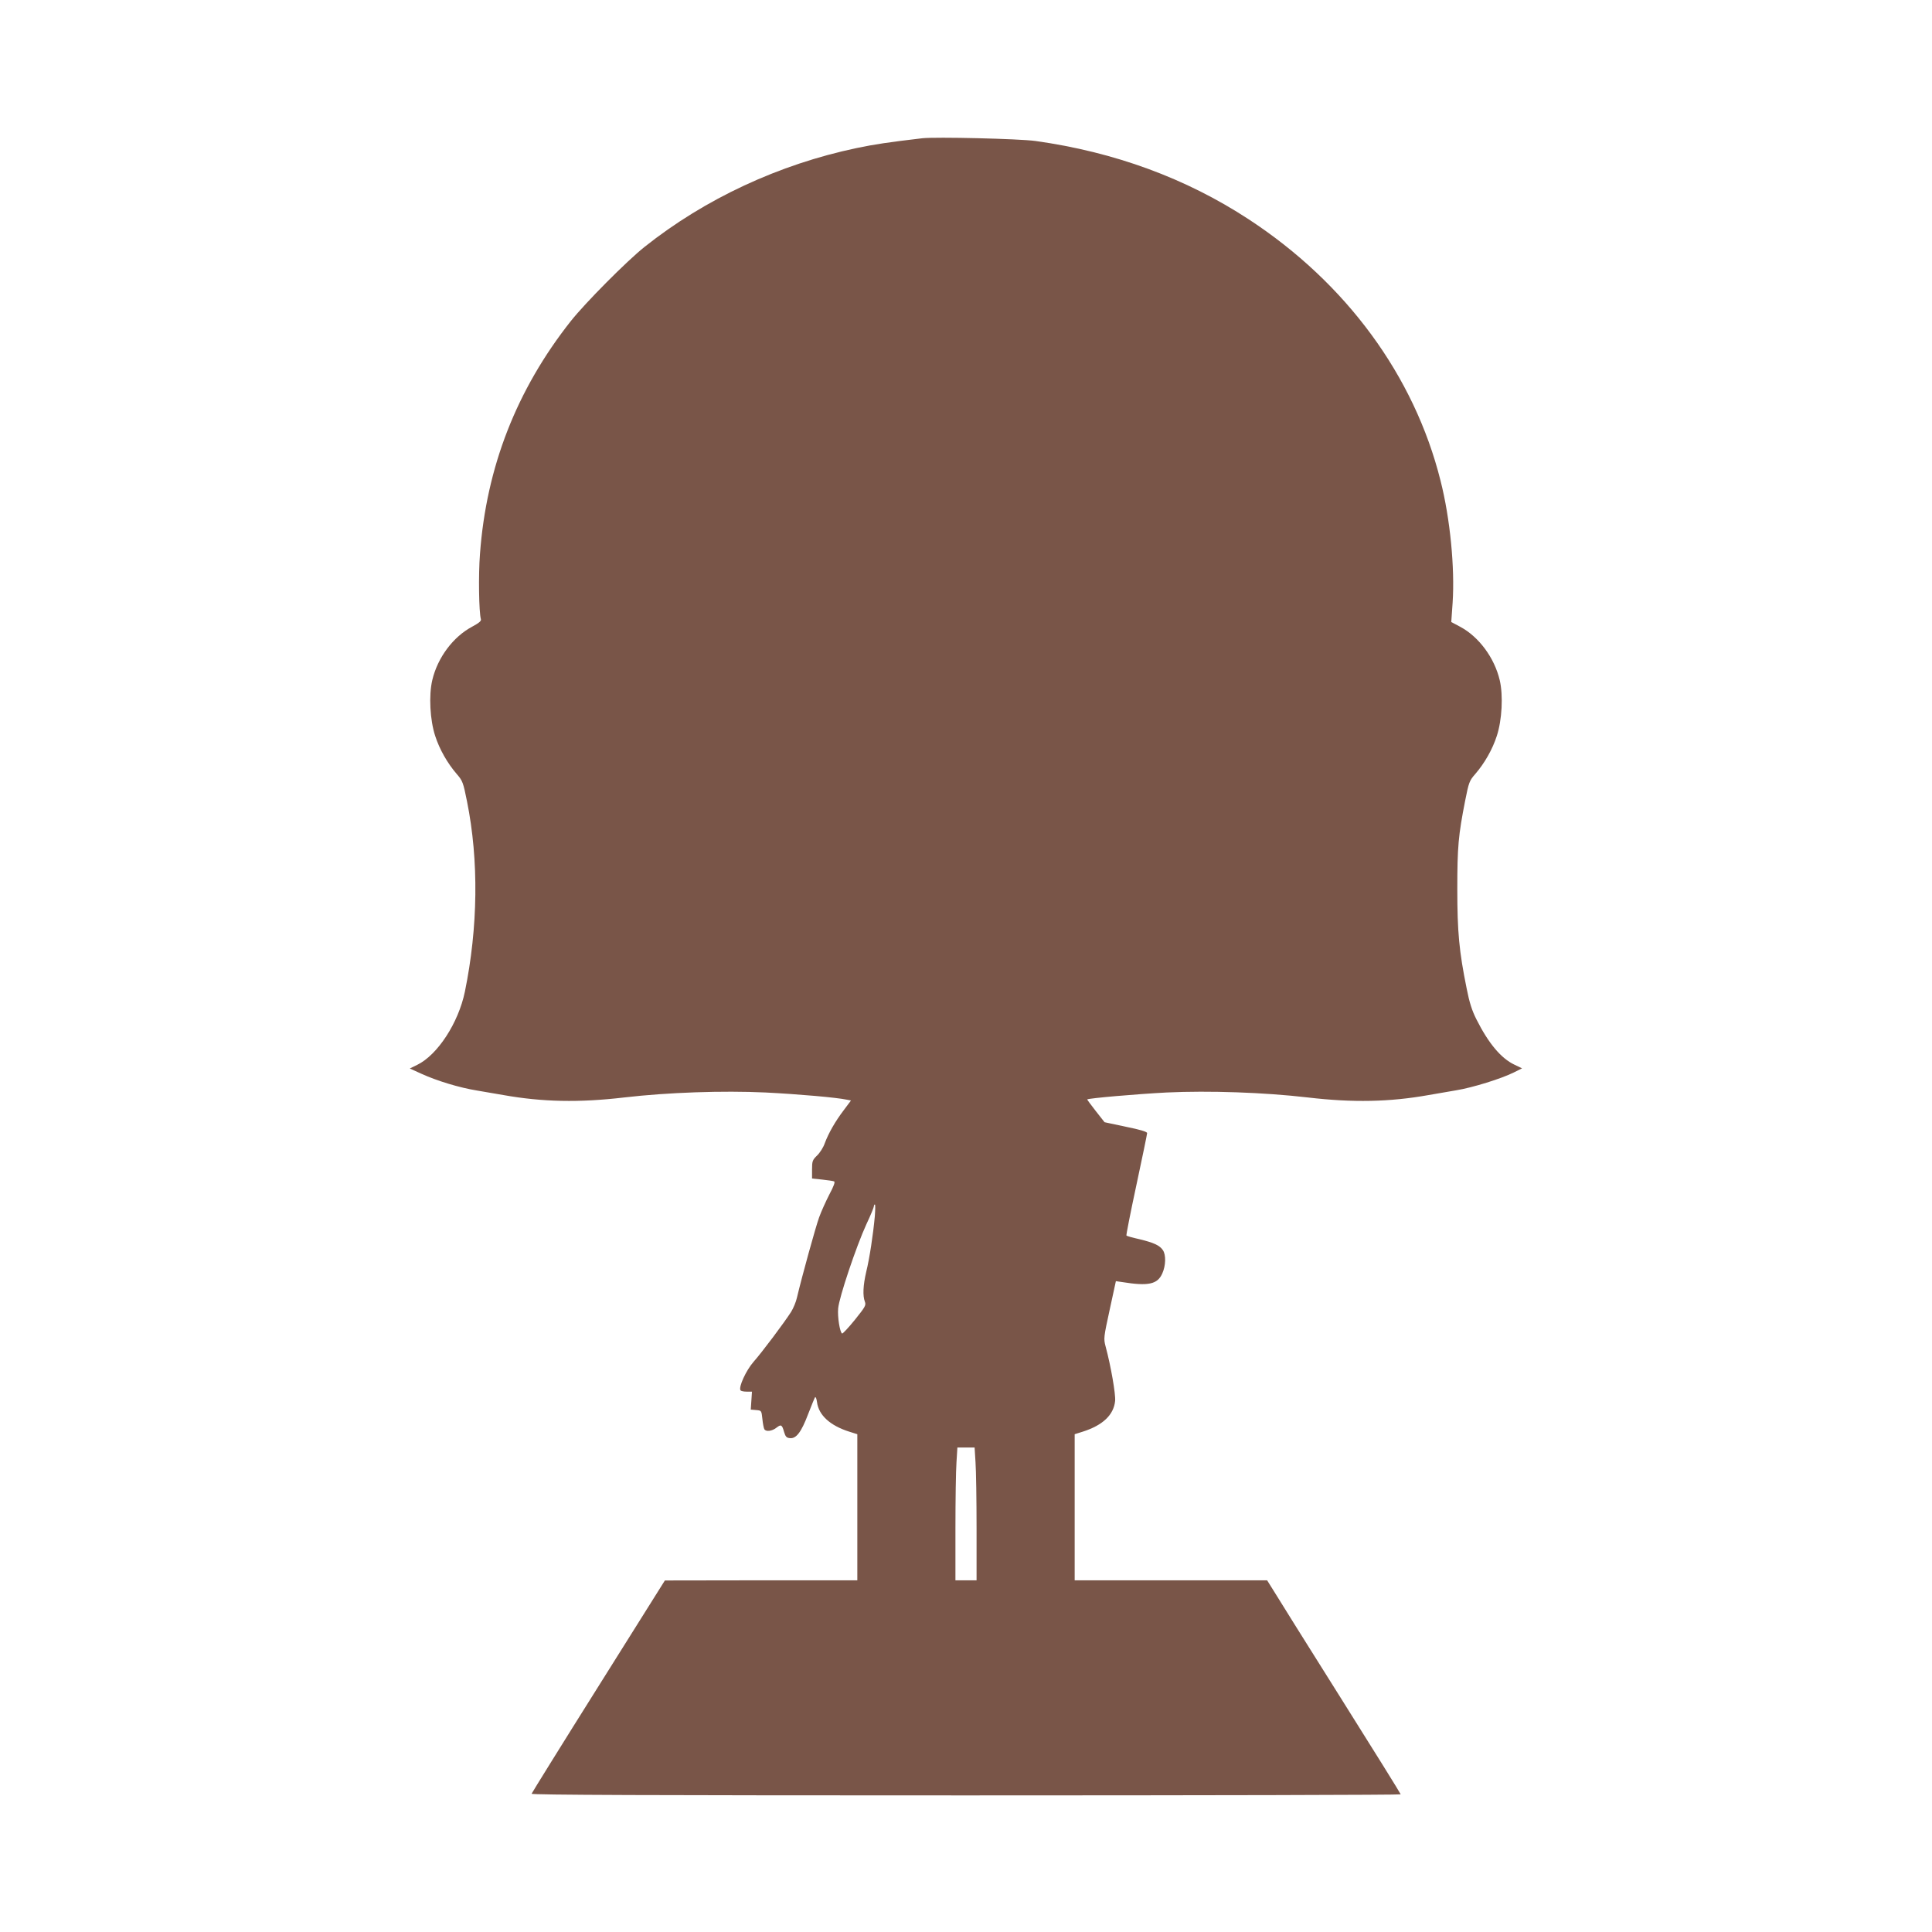
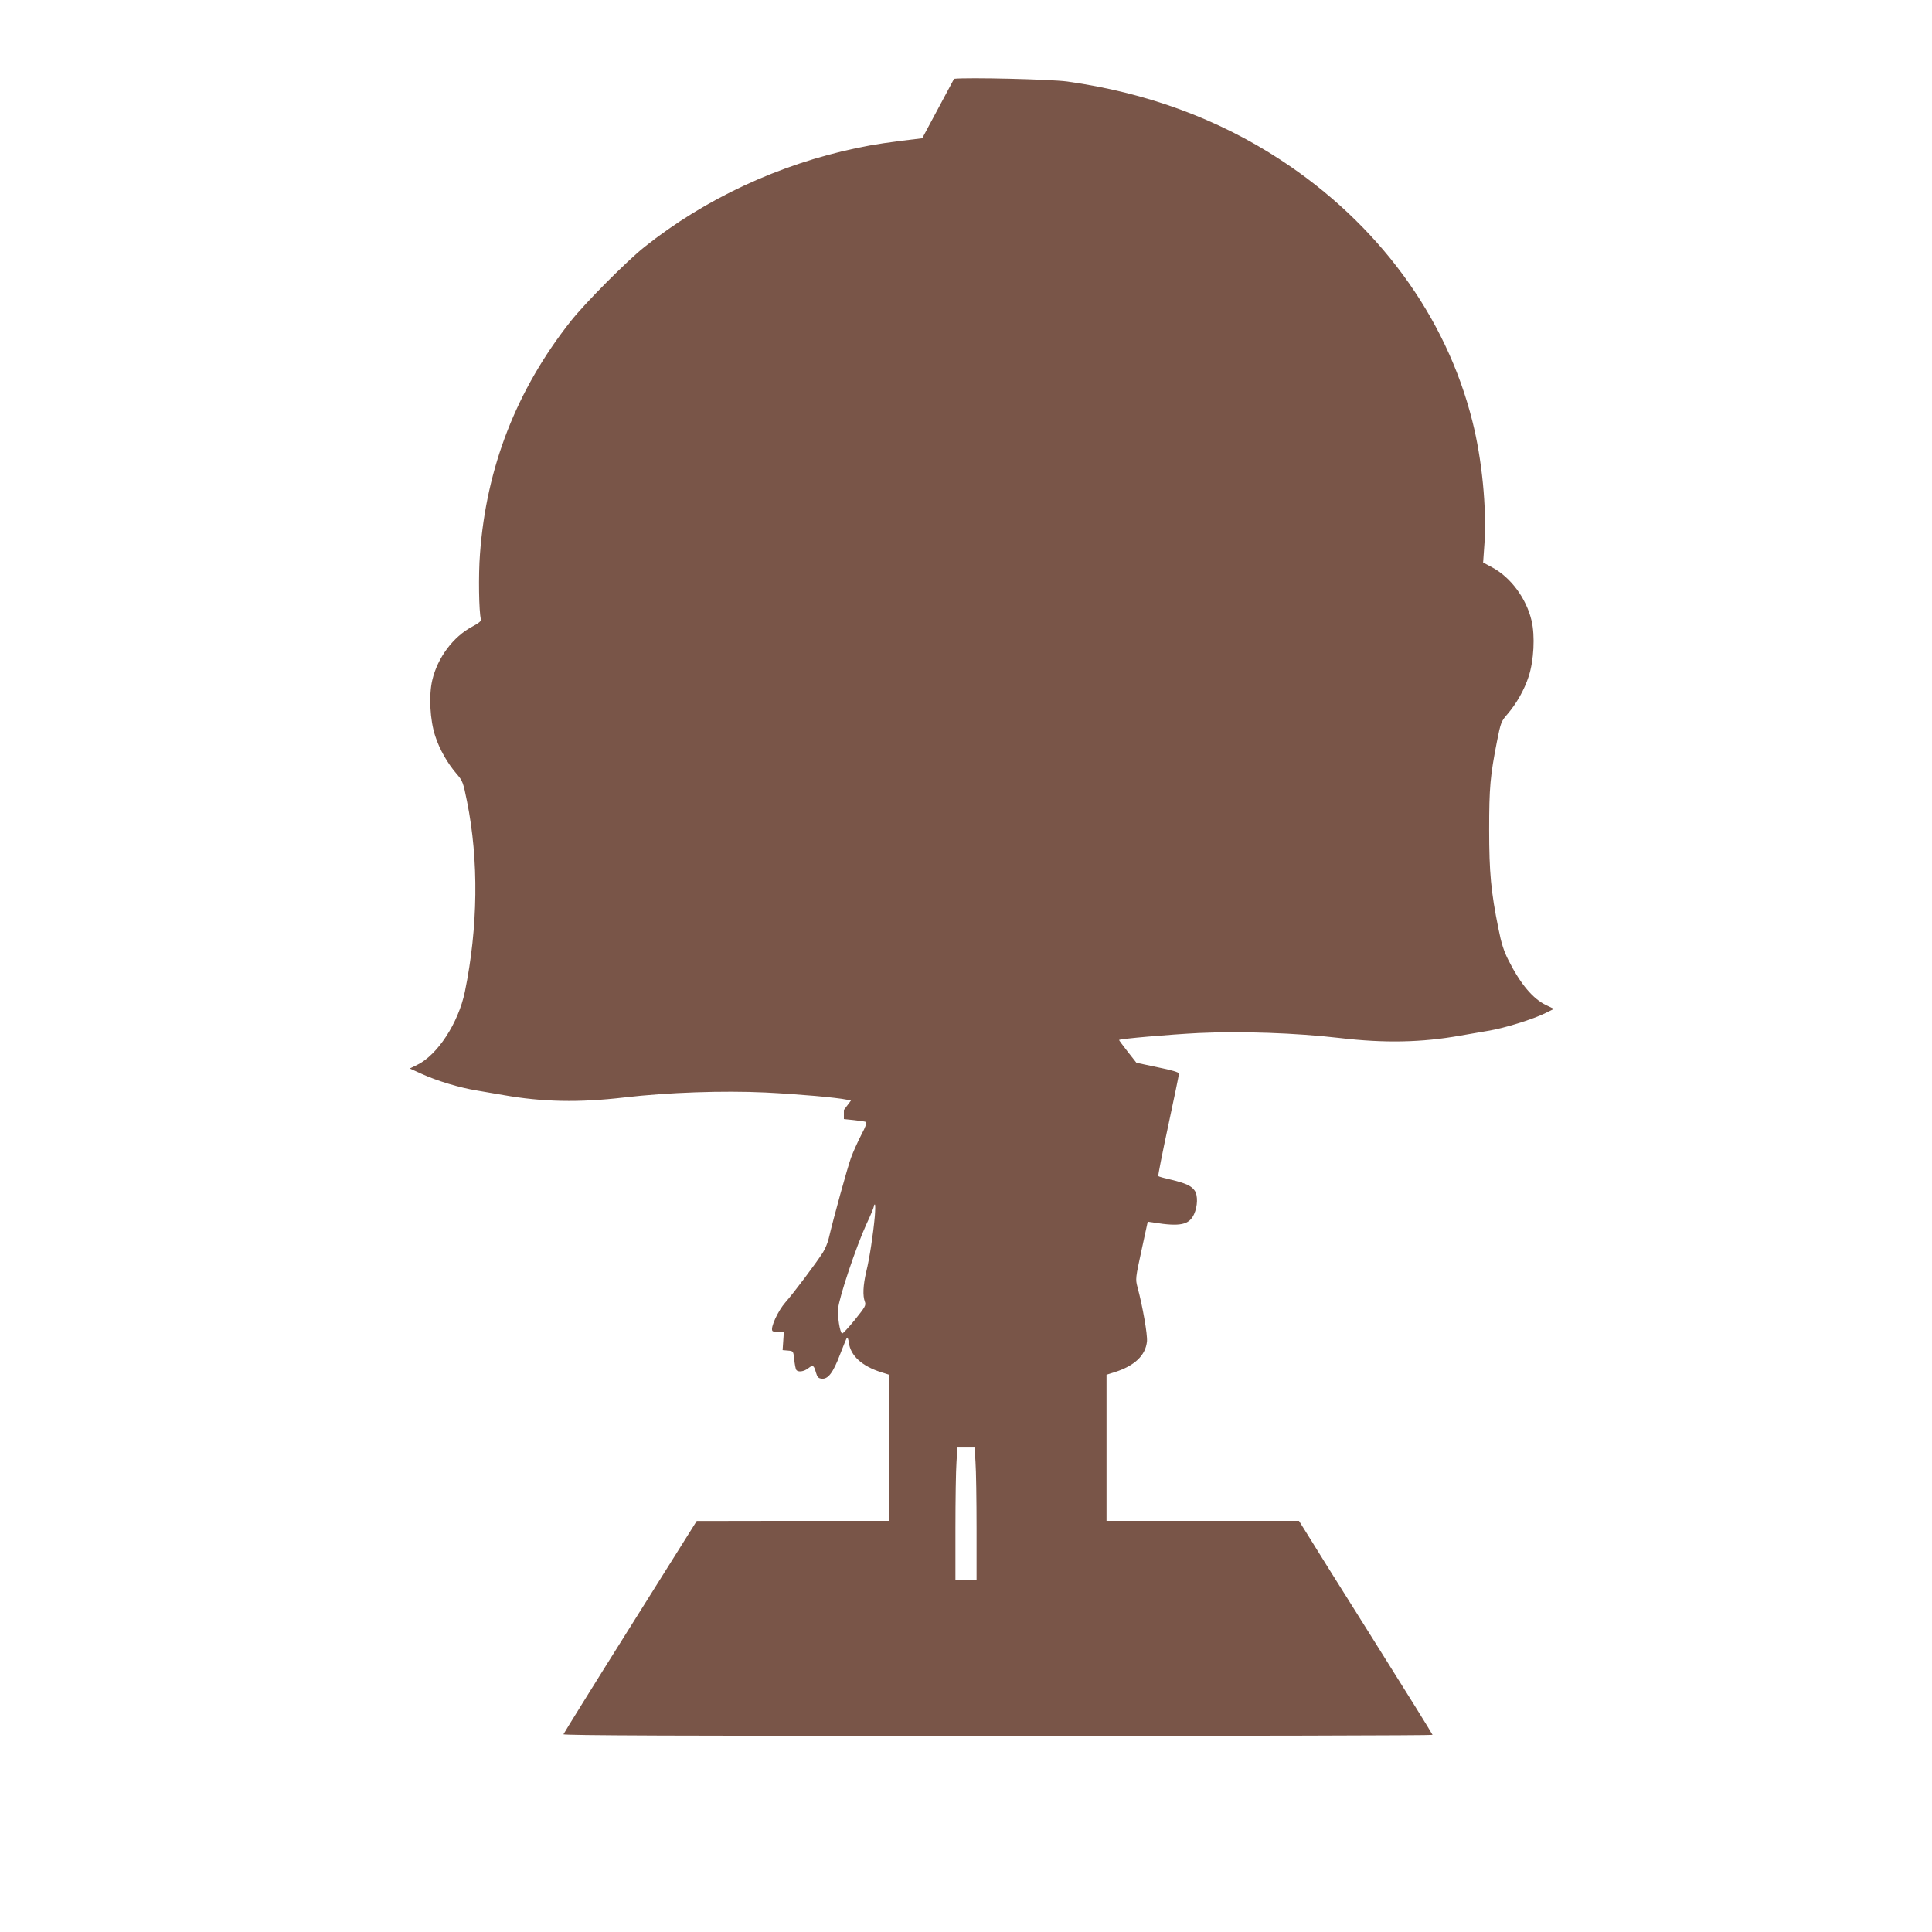
<svg xmlns="http://www.w3.org/2000/svg" version="1.0" width="1280pt" height="1280pt" viewBox="0 0 1280 1280" preserveAspectRatio="xMidYMid meet">
  <g transform="translate(0,1280) scale(0.1,-0.1)" fill="#795548" stroke="none">
-     <path d="M6110 11884 c-222 -26 -316 -40 -435 -65 -514 -108 -1004 -336 -1405 -655 -118 -94 -391 -369 -488 -491 -359 -454 -560 -968 -602 -1543 -11 -139 -7 -386 6 -432 4 -12 -12 -25 -58 -50 -126 -67 -229 -205 -264 -354 -24 -102 -15 -265 19 -369 29 -90 81 -181 143 -253 39 -45 43 -56 68 -181 79 -391 73 -837 -14 -1261 -43 -208 -182 -420 -316 -485 l-49 -24 77 -35 c103 -47 251 -92 368 -111 52 -9 131 -22 175 -30 258 -46 502 -51 800 -16 292 34 655 46 936 33 217 -11 472 -33 541 -48 l26 -5 -47 -63 c-58 -76 -102 -154 -127 -221 -9 -27 -33 -64 -51 -81 -30 -29 -33 -37 -33 -92 l0 -60 67 -7 c36 -4 72 -9 79 -12 8 -3 -1 -30 -31 -86 -23 -45 -54 -113 -68 -152 -23 -63 -115 -396 -147 -532 -6 -28 -24 -71 -39 -95 -44 -69 -193 -268 -249 -331 -49 -56 -100 -167 -86 -188 3 -5 21 -9 41 -9 l35 0 -4 -60 -4 -59 35 -3 c36 -3 36 -3 42 -59 3 -31 9 -61 13 -68 11 -18 51 -13 80 10 31 24 37 21 51 -29 9 -30 16 -38 38 -40 42 -5 76 40 121 159 22 57 43 108 46 112 4 5 10 -10 13 -33 11 -86 87 -155 213 -195 l54 -17 0 -484 0 -484 -637 0 -638 -1 -440 -701 c-242 -385 -441 -706 -443 -712 -2 -8 771 -11 2878 -11 1584 0 2880 3 2880 7 0 4 -179 292 -398 640 -219 348 -418 666 -442 706 l-45 72 -637 0 -638 0 0 484 0 484 54 17 c132 42 205 111 214 204 4 45 -28 230 -63 360 -14 53 -13 60 27 244 l41 189 41 -6 c174 -28 234 -15 266 56 24 52 26 125 4 156 -21 31 -60 49 -155 72 -45 10 -84 21 -86 24 -3 2 27 153 66 335 39 182 71 337 71 344 0 9 -47 23 -141 42 l-141 30 -59 75 c-32 41 -57 75 -56 76 8 8 332 36 527 46 280 13 643 1 935 -33 298 -35 543 -30 800 16 44 8 125 22 180 31 112 18 303 78 385 119 l54 27 -50 24 c-89 42 -172 141 -252 300 -30 59 -47 113 -65 205 -50 246 -62 375 -62 659 0 279 7 356 52 585 24 121 28 133 67 177 62 72 114 163 143 253 34 104 43 267 19 369 -35 148 -138 287 -261 353 l-60 32 9 128 c15 231 -16 556 -80 808 -174 696 -626 1310 -1271 1732 -415 272 -890 446 -1413 519 -109 15 -660 28 -750 18z m-314 -7141 c-11 -121 -35 -280 -57 -369 -21 -90 -24 -159 -9 -198 9 -24 2 -35 -67 -121 -42 -52 -80 -92 -84 -90 -15 10 -31 110 -26 166 6 73 120 412 187 558 28 59 50 113 50 120 0 6 3 11 6 11 4 0 3 -35 0 -77z m667 -1630 c4 -54 7 -252 7 -440 l0 -343 -70 0 -70 0 0 343 c0 188 3 386 7 440 l6 97 57 0 57 0 6 -97z" />
+     <path d="M6110 11884 c-222 -26 -316 -40 -435 -65 -514 -108 -1004 -336 -1405 -655 -118 -94 -391 -369 -488 -491 -359 -454 -560 -968 -602 -1543 -11 -139 -7 -386 6 -432 4 -12 -12 -25 -58 -50 -126 -67 -229 -205 -264 -354 -24 -102 -15 -265 19 -369 29 -90 81 -181 143 -253 39 -45 43 -56 68 -181 79 -391 73 -837 -14 -1261 -43 -208 -182 -420 -316 -485 l-49 -24 77 -35 c103 -47 251 -92 368 -111 52 -9 131 -22 175 -30 258 -46 502 -51 800 -16 292 34 655 46 936 33 217 -11 472 -33 541 -48 l26 -5 -47 -63 l0 -60 67 -7 c36 -4 72 -9 79 -12 8 -3 -1 -30 -31 -86 -23 -45 -54 -113 -68 -152 -23 -63 -115 -396 -147 -532 -6 -28 -24 -71 -39 -95 -44 -69 -193 -268 -249 -331 -49 -56 -100 -167 -86 -188 3 -5 21 -9 41 -9 l35 0 -4 -60 -4 -59 35 -3 c36 -3 36 -3 42 -59 3 -31 9 -61 13 -68 11 -18 51 -13 80 10 31 24 37 21 51 -29 9 -30 16 -38 38 -40 42 -5 76 40 121 159 22 57 43 108 46 112 4 5 10 -10 13 -33 11 -86 87 -155 213 -195 l54 -17 0 -484 0 -484 -637 0 -638 -1 -440 -701 c-242 -385 -441 -706 -443 -712 -2 -8 771 -11 2878 -11 1584 0 2880 3 2880 7 0 4 -179 292 -398 640 -219 348 -418 666 -442 706 l-45 72 -637 0 -638 0 0 484 0 484 54 17 c132 42 205 111 214 204 4 45 -28 230 -63 360 -14 53 -13 60 27 244 l41 189 41 -6 c174 -28 234 -15 266 56 24 52 26 125 4 156 -21 31 -60 49 -155 72 -45 10 -84 21 -86 24 -3 2 27 153 66 335 39 182 71 337 71 344 0 9 -47 23 -141 42 l-141 30 -59 75 c-32 41 -57 75 -56 76 8 8 332 36 527 46 280 13 643 1 935 -33 298 -35 543 -30 800 16 44 8 125 22 180 31 112 18 303 78 385 119 l54 27 -50 24 c-89 42 -172 141 -252 300 -30 59 -47 113 -65 205 -50 246 -62 375 -62 659 0 279 7 356 52 585 24 121 28 133 67 177 62 72 114 163 143 253 34 104 43 267 19 369 -35 148 -138 287 -261 353 l-60 32 9 128 c15 231 -16 556 -80 808 -174 696 -626 1310 -1271 1732 -415 272 -890 446 -1413 519 -109 15 -660 28 -750 18z m-314 -7141 c-11 -121 -35 -280 -57 -369 -21 -90 -24 -159 -9 -198 9 -24 2 -35 -67 -121 -42 -52 -80 -92 -84 -90 -15 10 -31 110 -26 166 6 73 120 412 187 558 28 59 50 113 50 120 0 6 3 11 6 11 4 0 3 -35 0 -77z m667 -1630 c4 -54 7 -252 7 -440 l0 -343 -70 0 -70 0 0 343 c0 188 3 386 7 440 l6 97 57 0 57 0 6 -97z" />
  </g>
</svg>